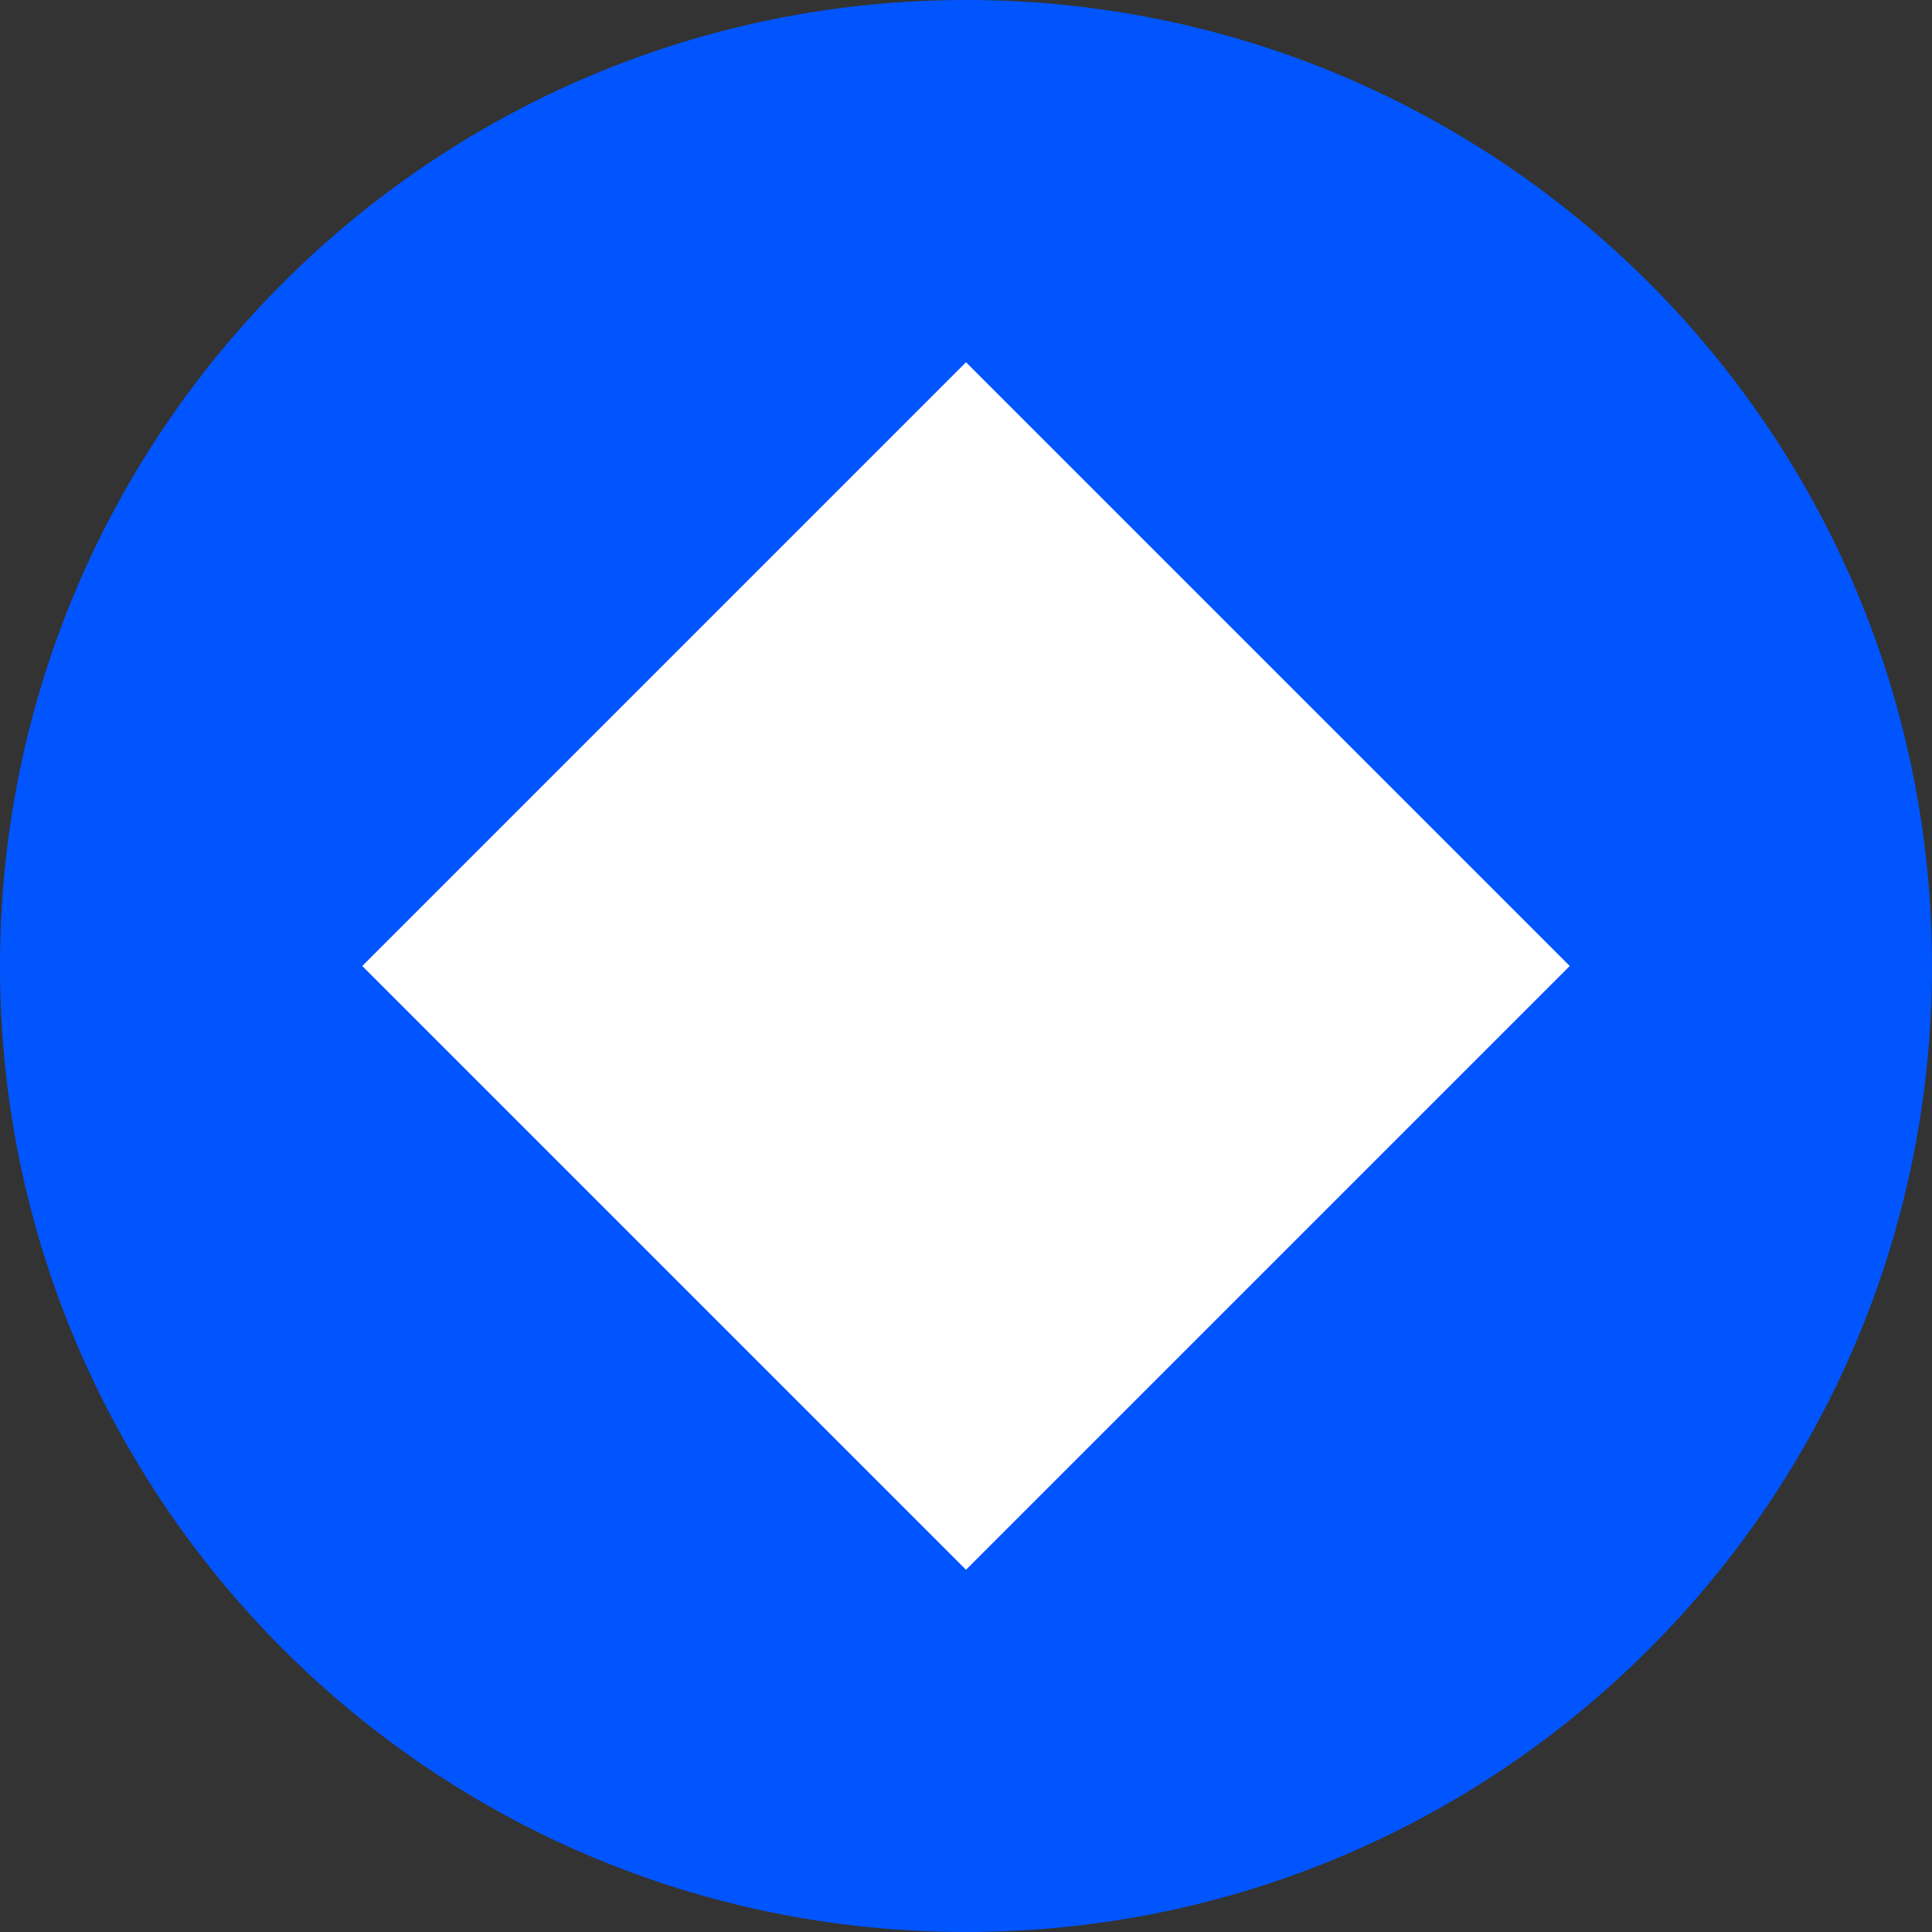
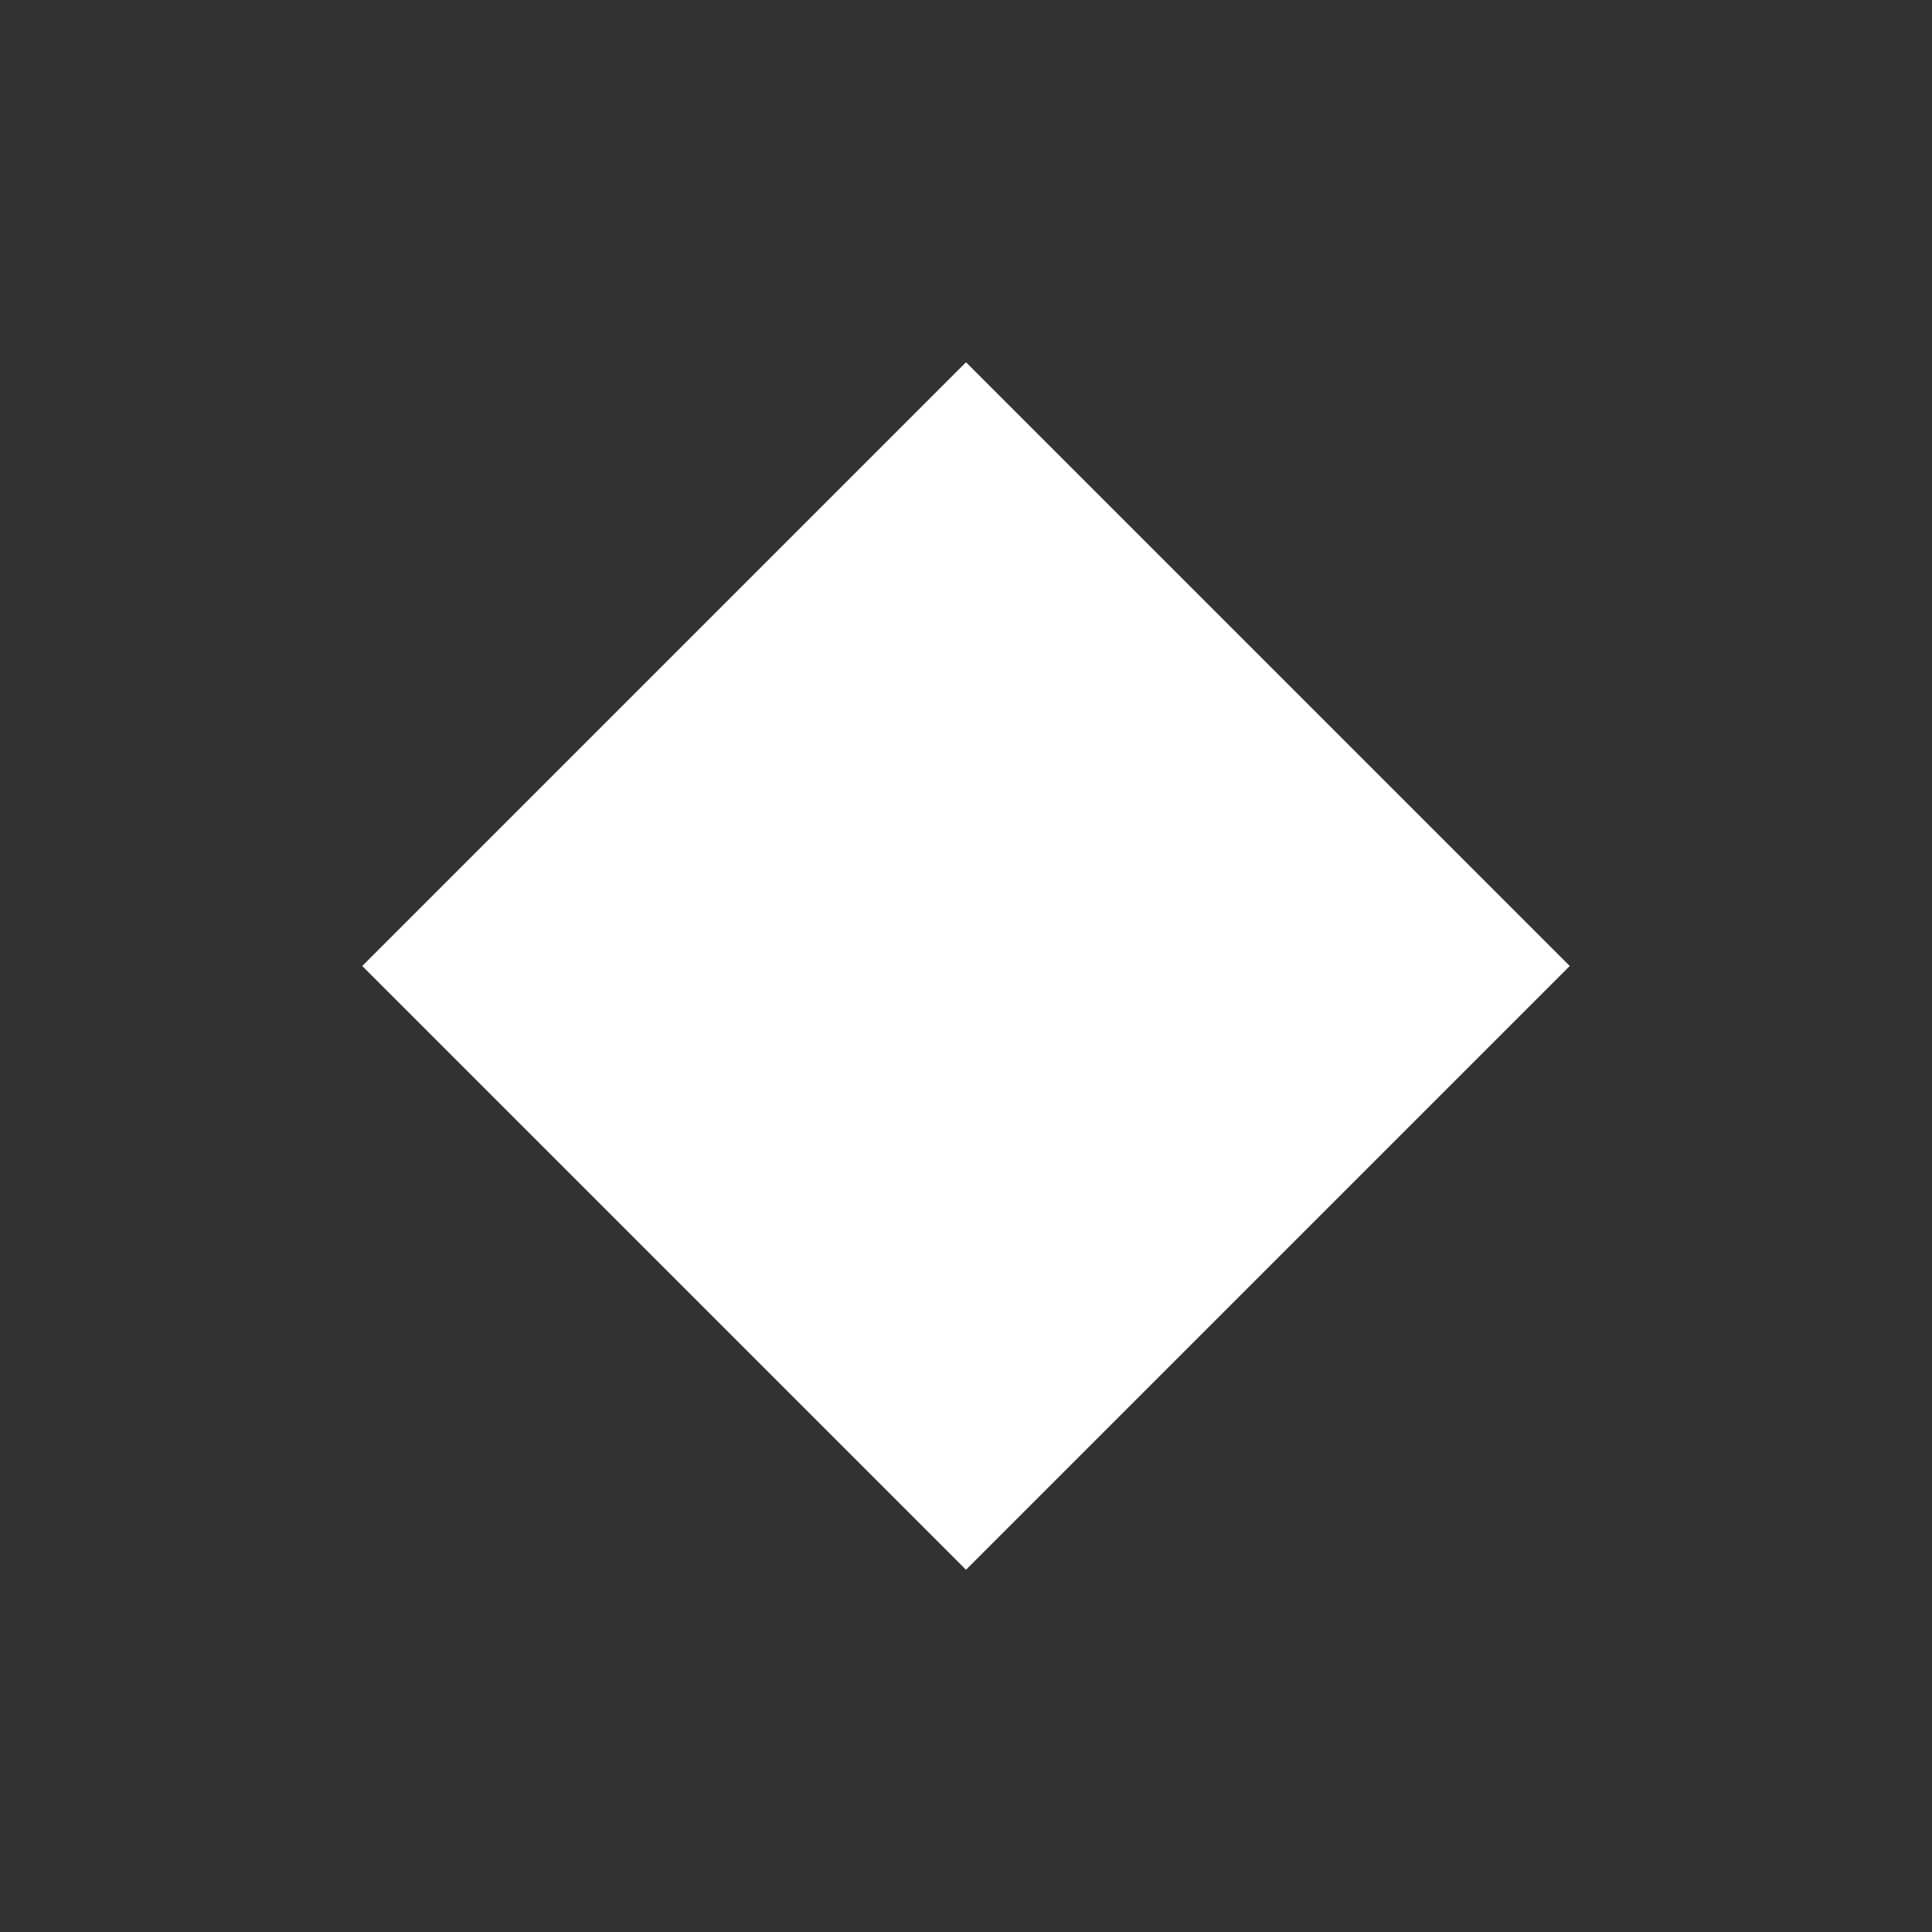
<svg xmlns="http://www.w3.org/2000/svg" width="128" height="128" viewBox="0 0 128 128" fill="none">
  <rect x="0" y="0" width="128" height="128" fill="#333333" stroke="none" />
  <g clip-path="url(#clip0_58_234)">
-     <path d="M64 128C99.346 128 128 99.346 128 64C128 28.654 99.346 0 64 0C28.654 0 0 28.654 0 64C0 99.346 28.654 128 64 128Z" fill="#0155FF" />
    <path fill-rule="evenodd" clip-rule="evenodd" d="M64 24L104 64L64 104L24 64L64 24Z" fill="white" />
  </g>
  <defs>
    <clipPath id="clip0_58_234">
      <rect width="128" height="128" fill="white" />
    </clipPath>
  </defs>
</svg>